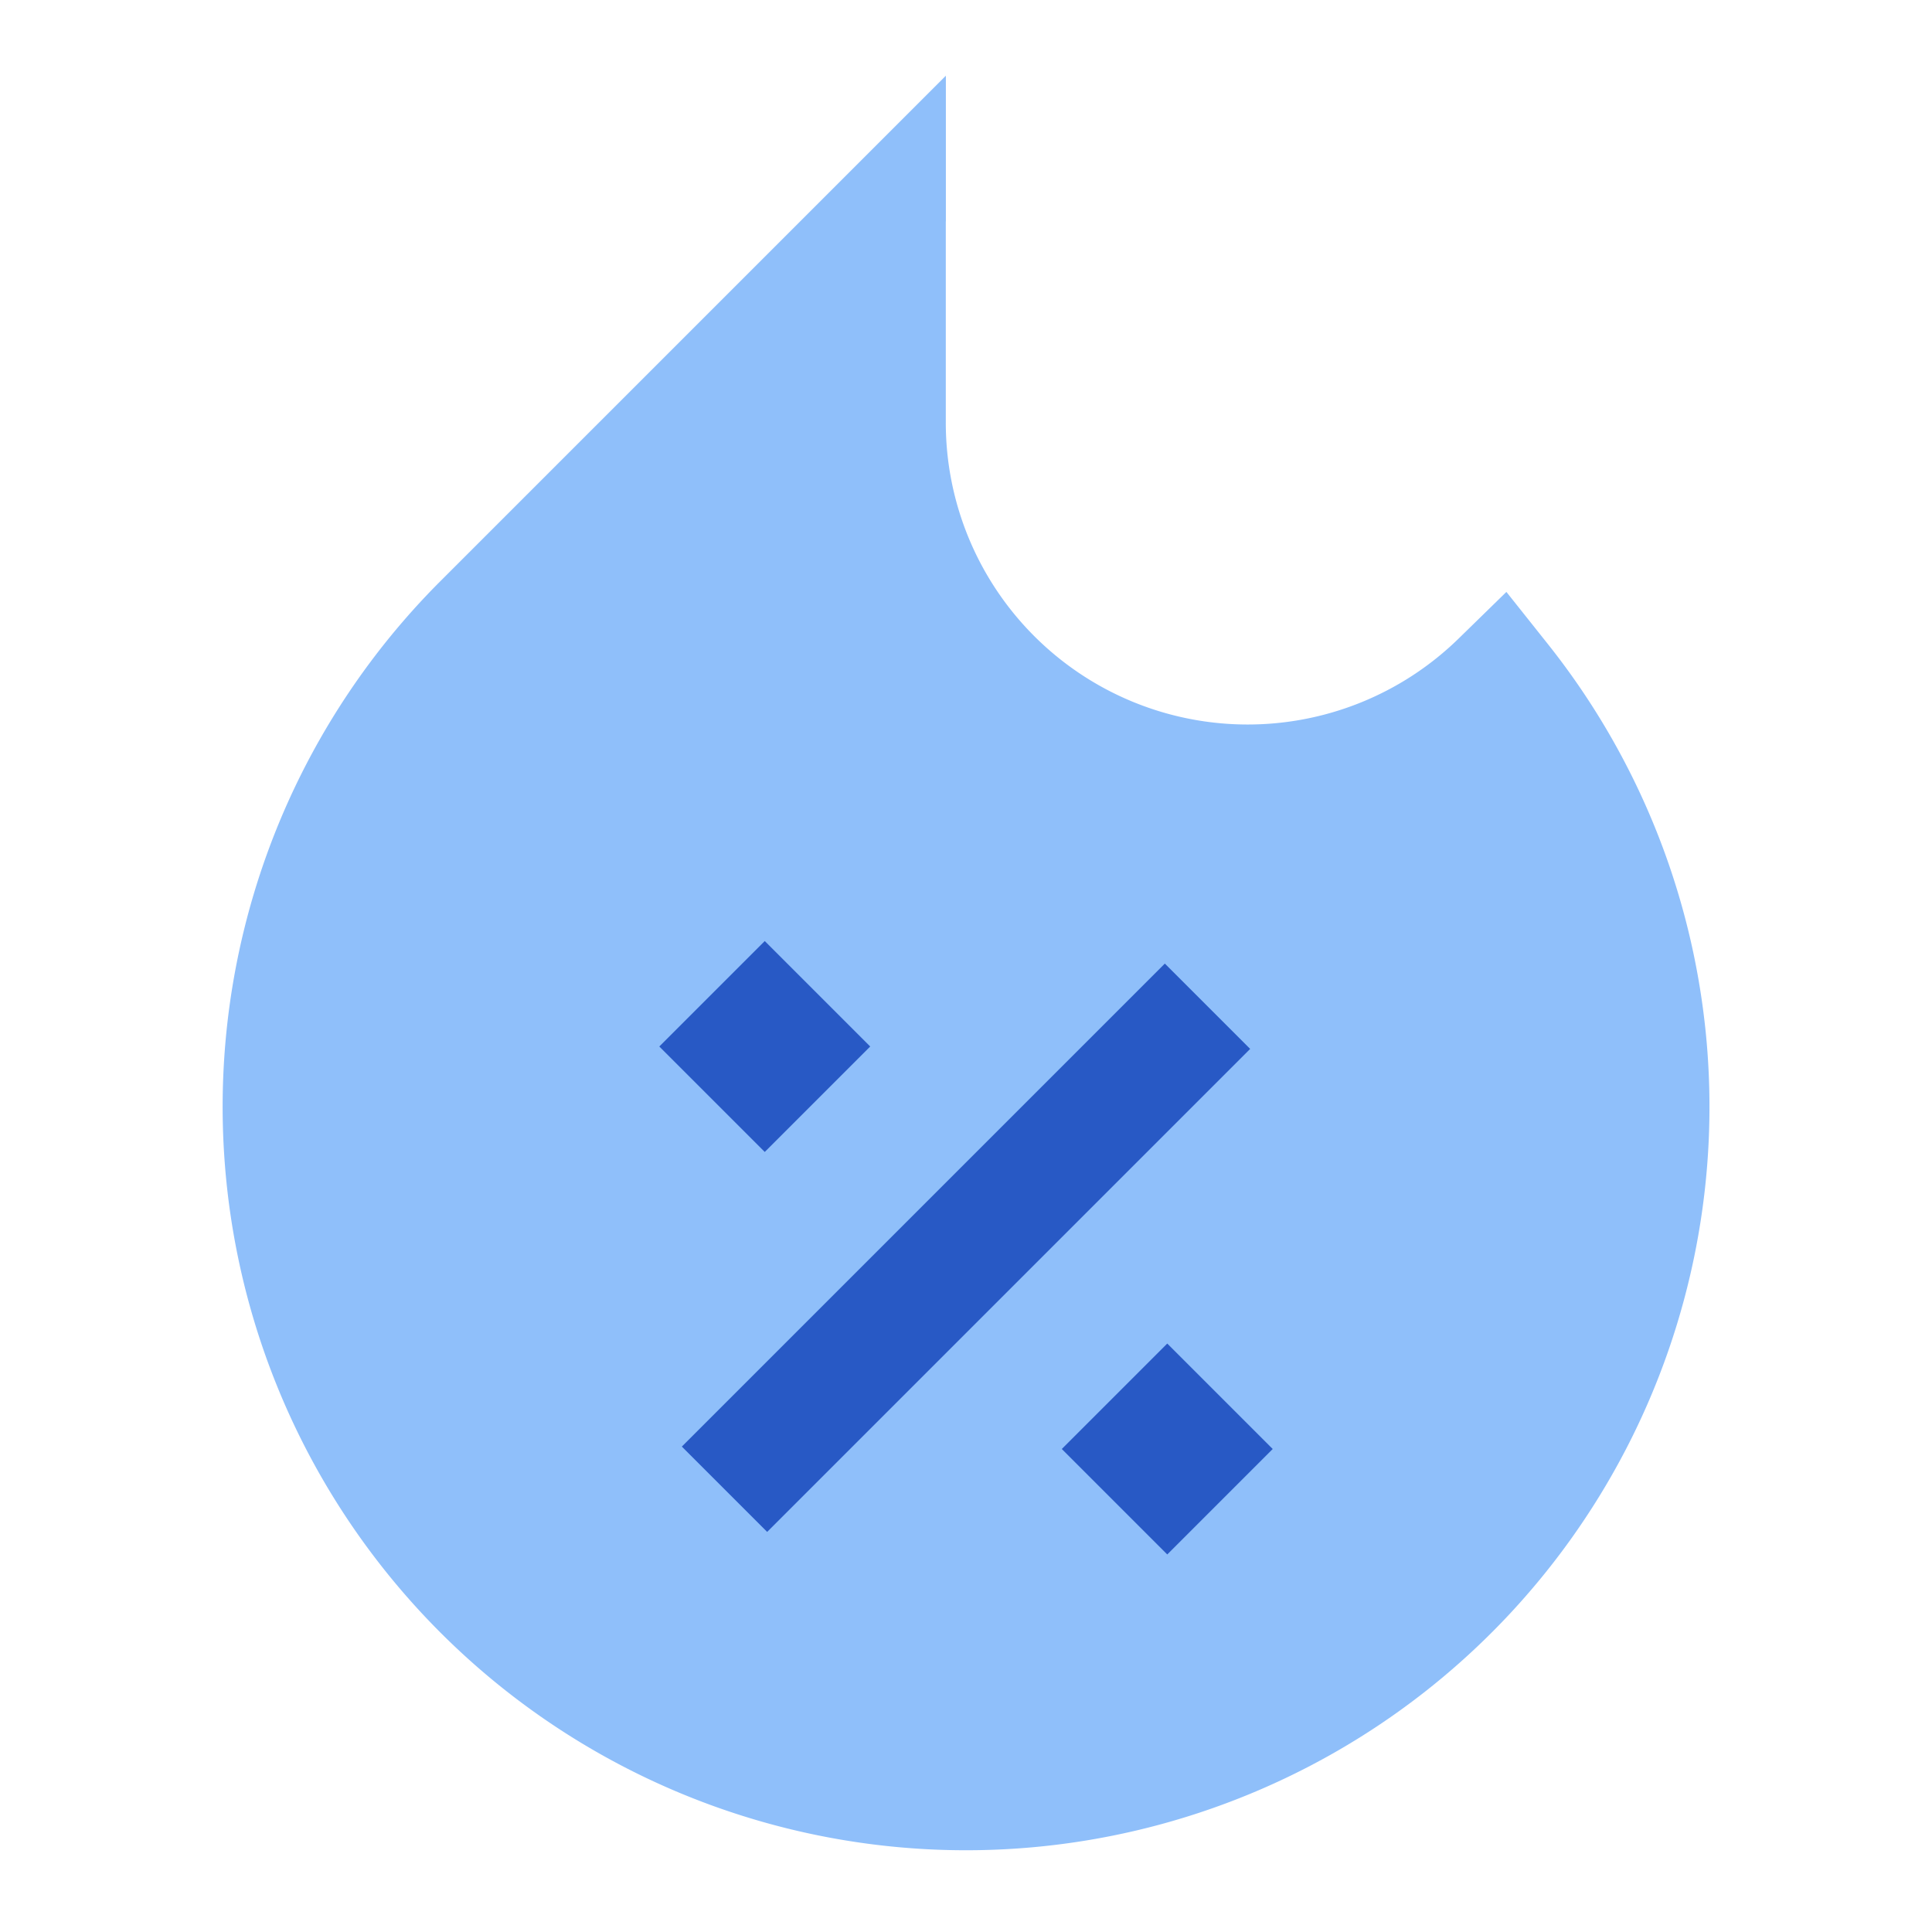
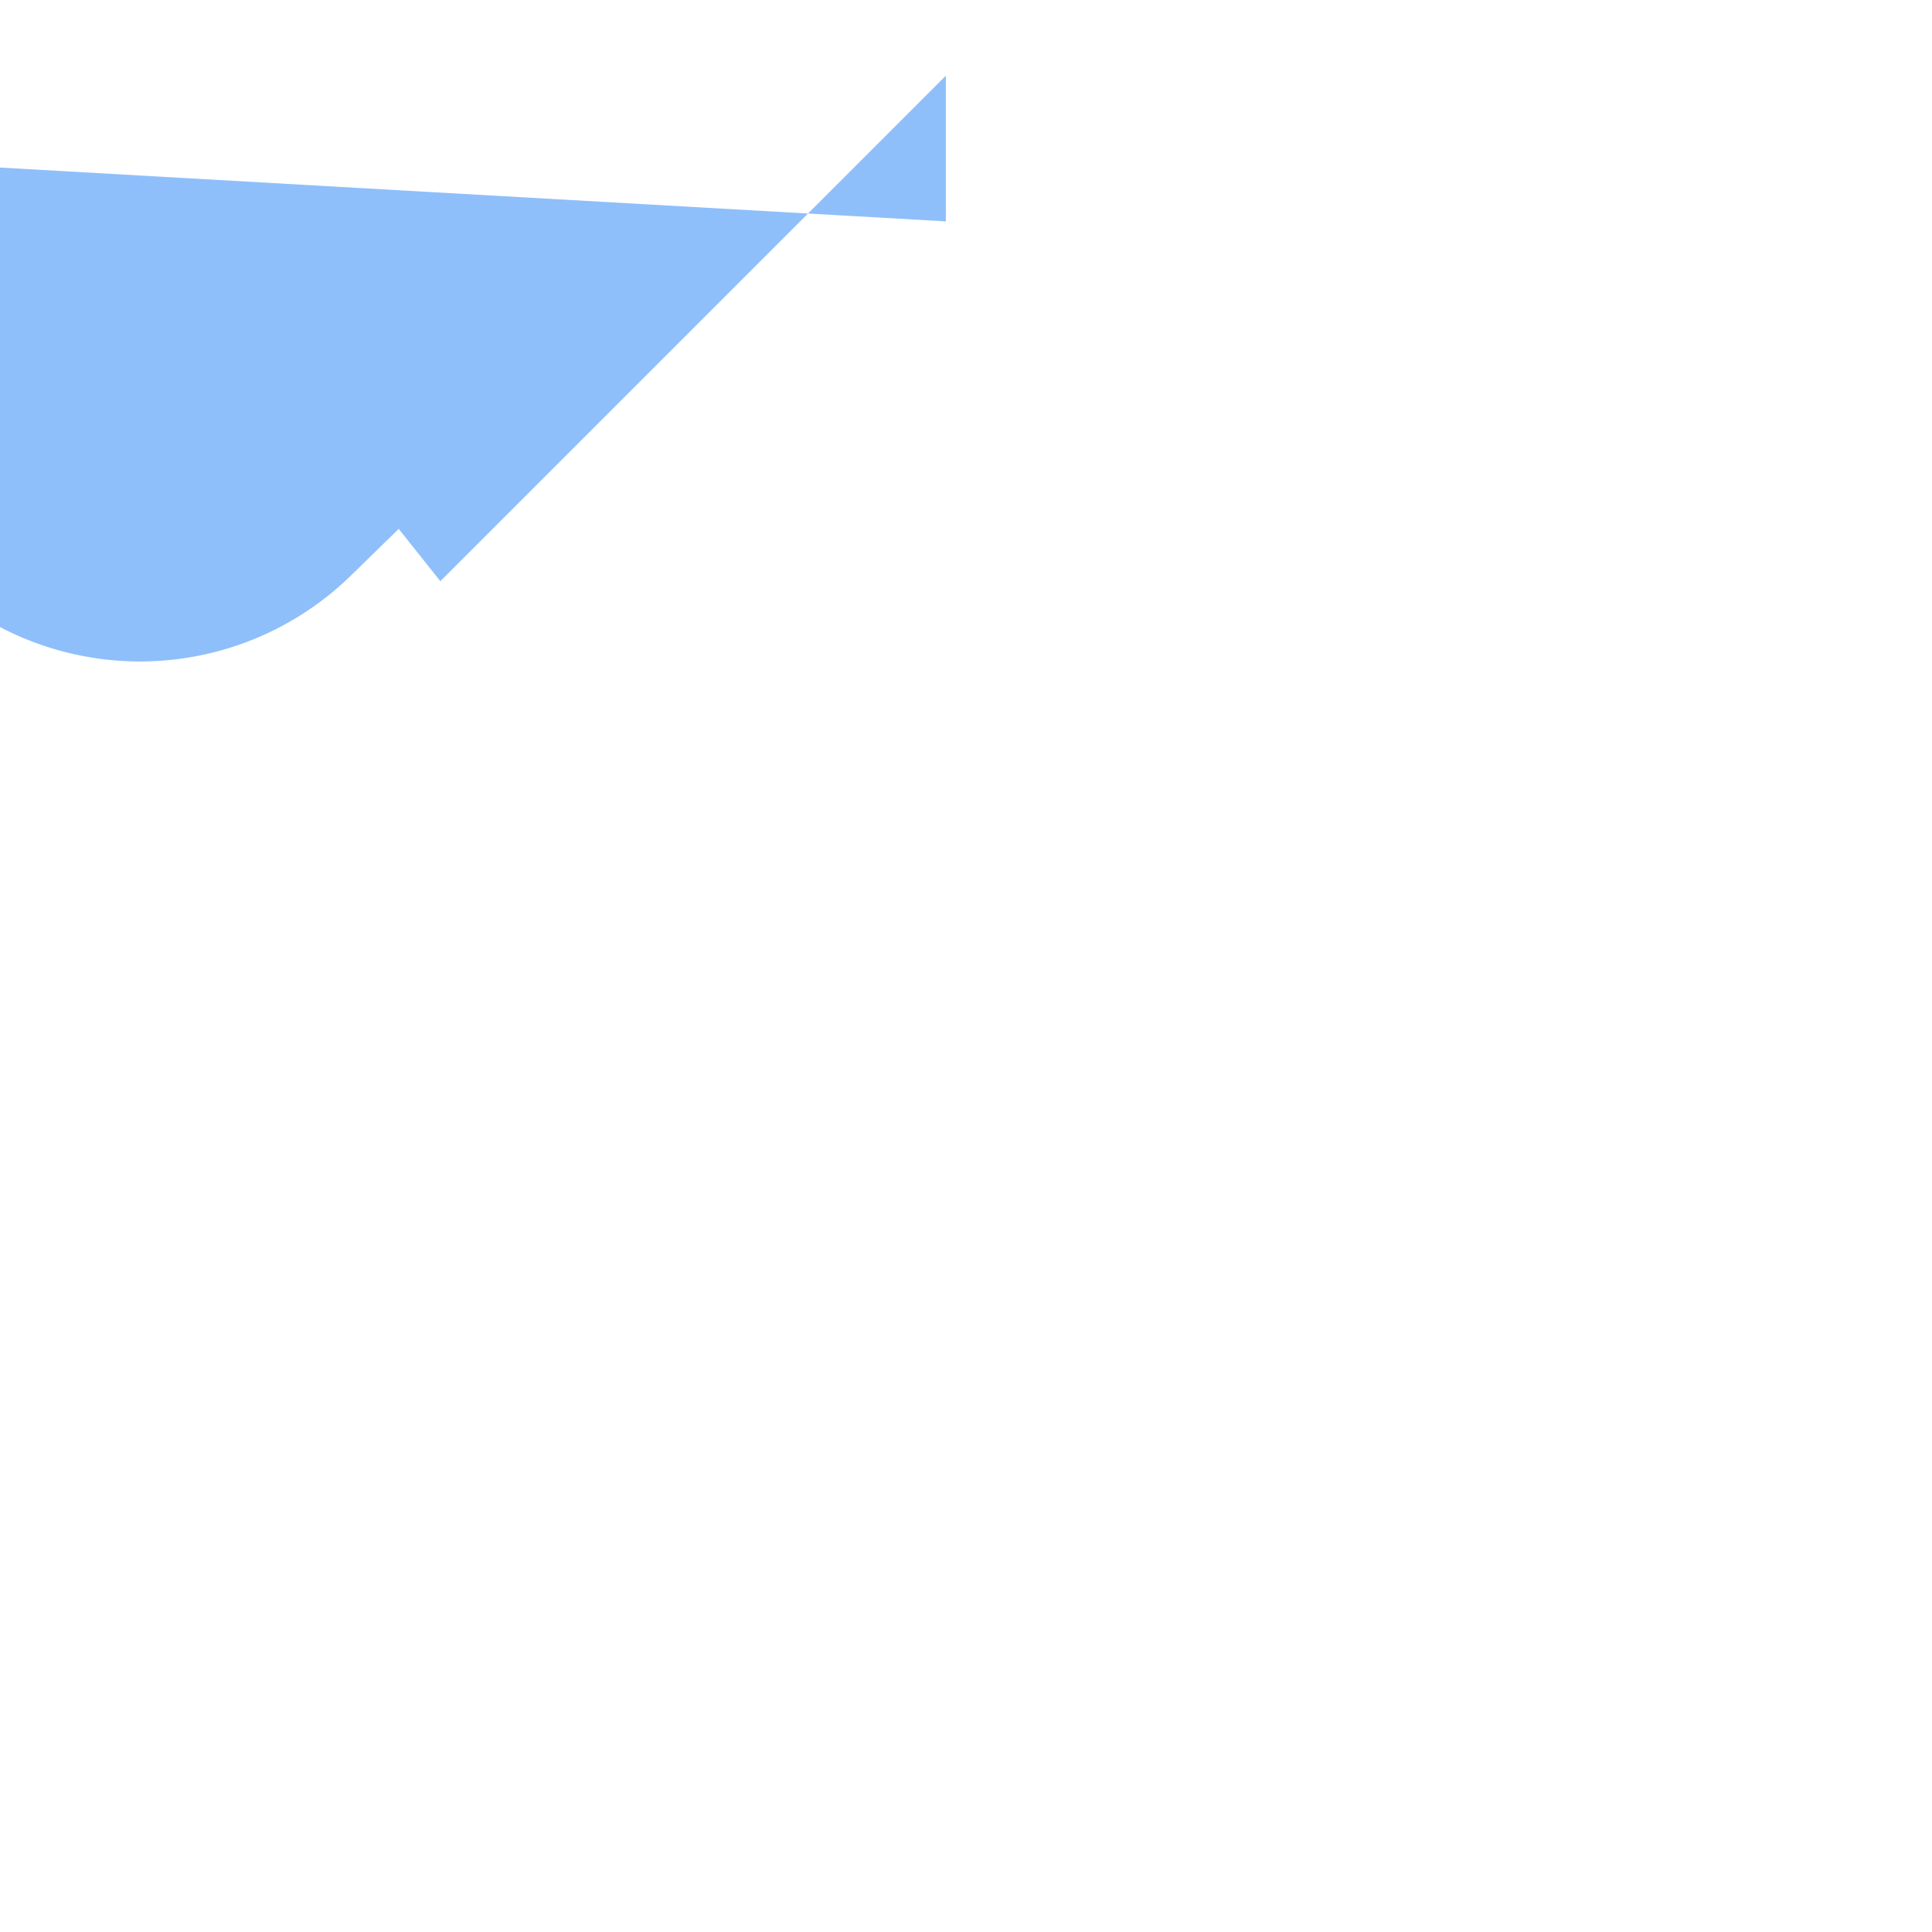
<svg xmlns="http://www.w3.org/2000/svg" fill="none" viewBox="0 0 24 24" id="Discount-Percent-Fire--Streamline-Sharp">
  <desc>
    Discount Percent Fire Streamline Icon: https://streamlinehq.com
  </desc>
  <g id="discount-percent-fire--shop-shops-stores-discount-coupon-hot-trending">
-     <path id="Union" fill="#8fbffa" fill-rule="evenodd" d="M11.75 2.75V0.94l-1.28 1.28 -5 5a9.235 9.235 0 1 0 13.76 0.783l-0.517 -0.65 -0.594 0.58a3.75 3.75 0 0 1 -6.37 -2.683v-2.5Z" clip-rule="evenodd" stroke-width="1" />
-     <path id="Union_2" fill="#2859c5" fill-rule="evenodd" d="m9.5 11.69 0.53 0.53 0.25 0.25 0.53 0.53 -0.53 0.53 -0.25 0.25 -0.53 0.53 -0.53 -0.53 -0.25 -0.25 -0.53 -0.53 0.53 -0.53 0.25 -0.25 0.53 -0.53Zm6.03 1.34 -6 6 -1.06 -1.06 6 -6 1.06 1.06Zm-0.5 4.19 -0.53 -0.53 -0.53 0.53 -0.25 0.25 -0.53 0.53 0.53 0.53 0.25 0.25 0.53 0.53 0.53 -0.53 0.25 -0.25 0.53 -0.53 -0.53 -0.53 -0.25 -0.25Z" clip-rule="evenodd" stroke-width="1" />
+     <path id="Union" fill="#8fbffa" fill-rule="evenodd" d="M11.75 2.75V0.94l-1.28 1.28 -5 5l-0.517 -0.65 -0.594 0.58a3.75 3.75 0 0 1 -6.37 -2.683v-2.5Z" clip-rule="evenodd" stroke-width="1" />
  </g>
</svg>